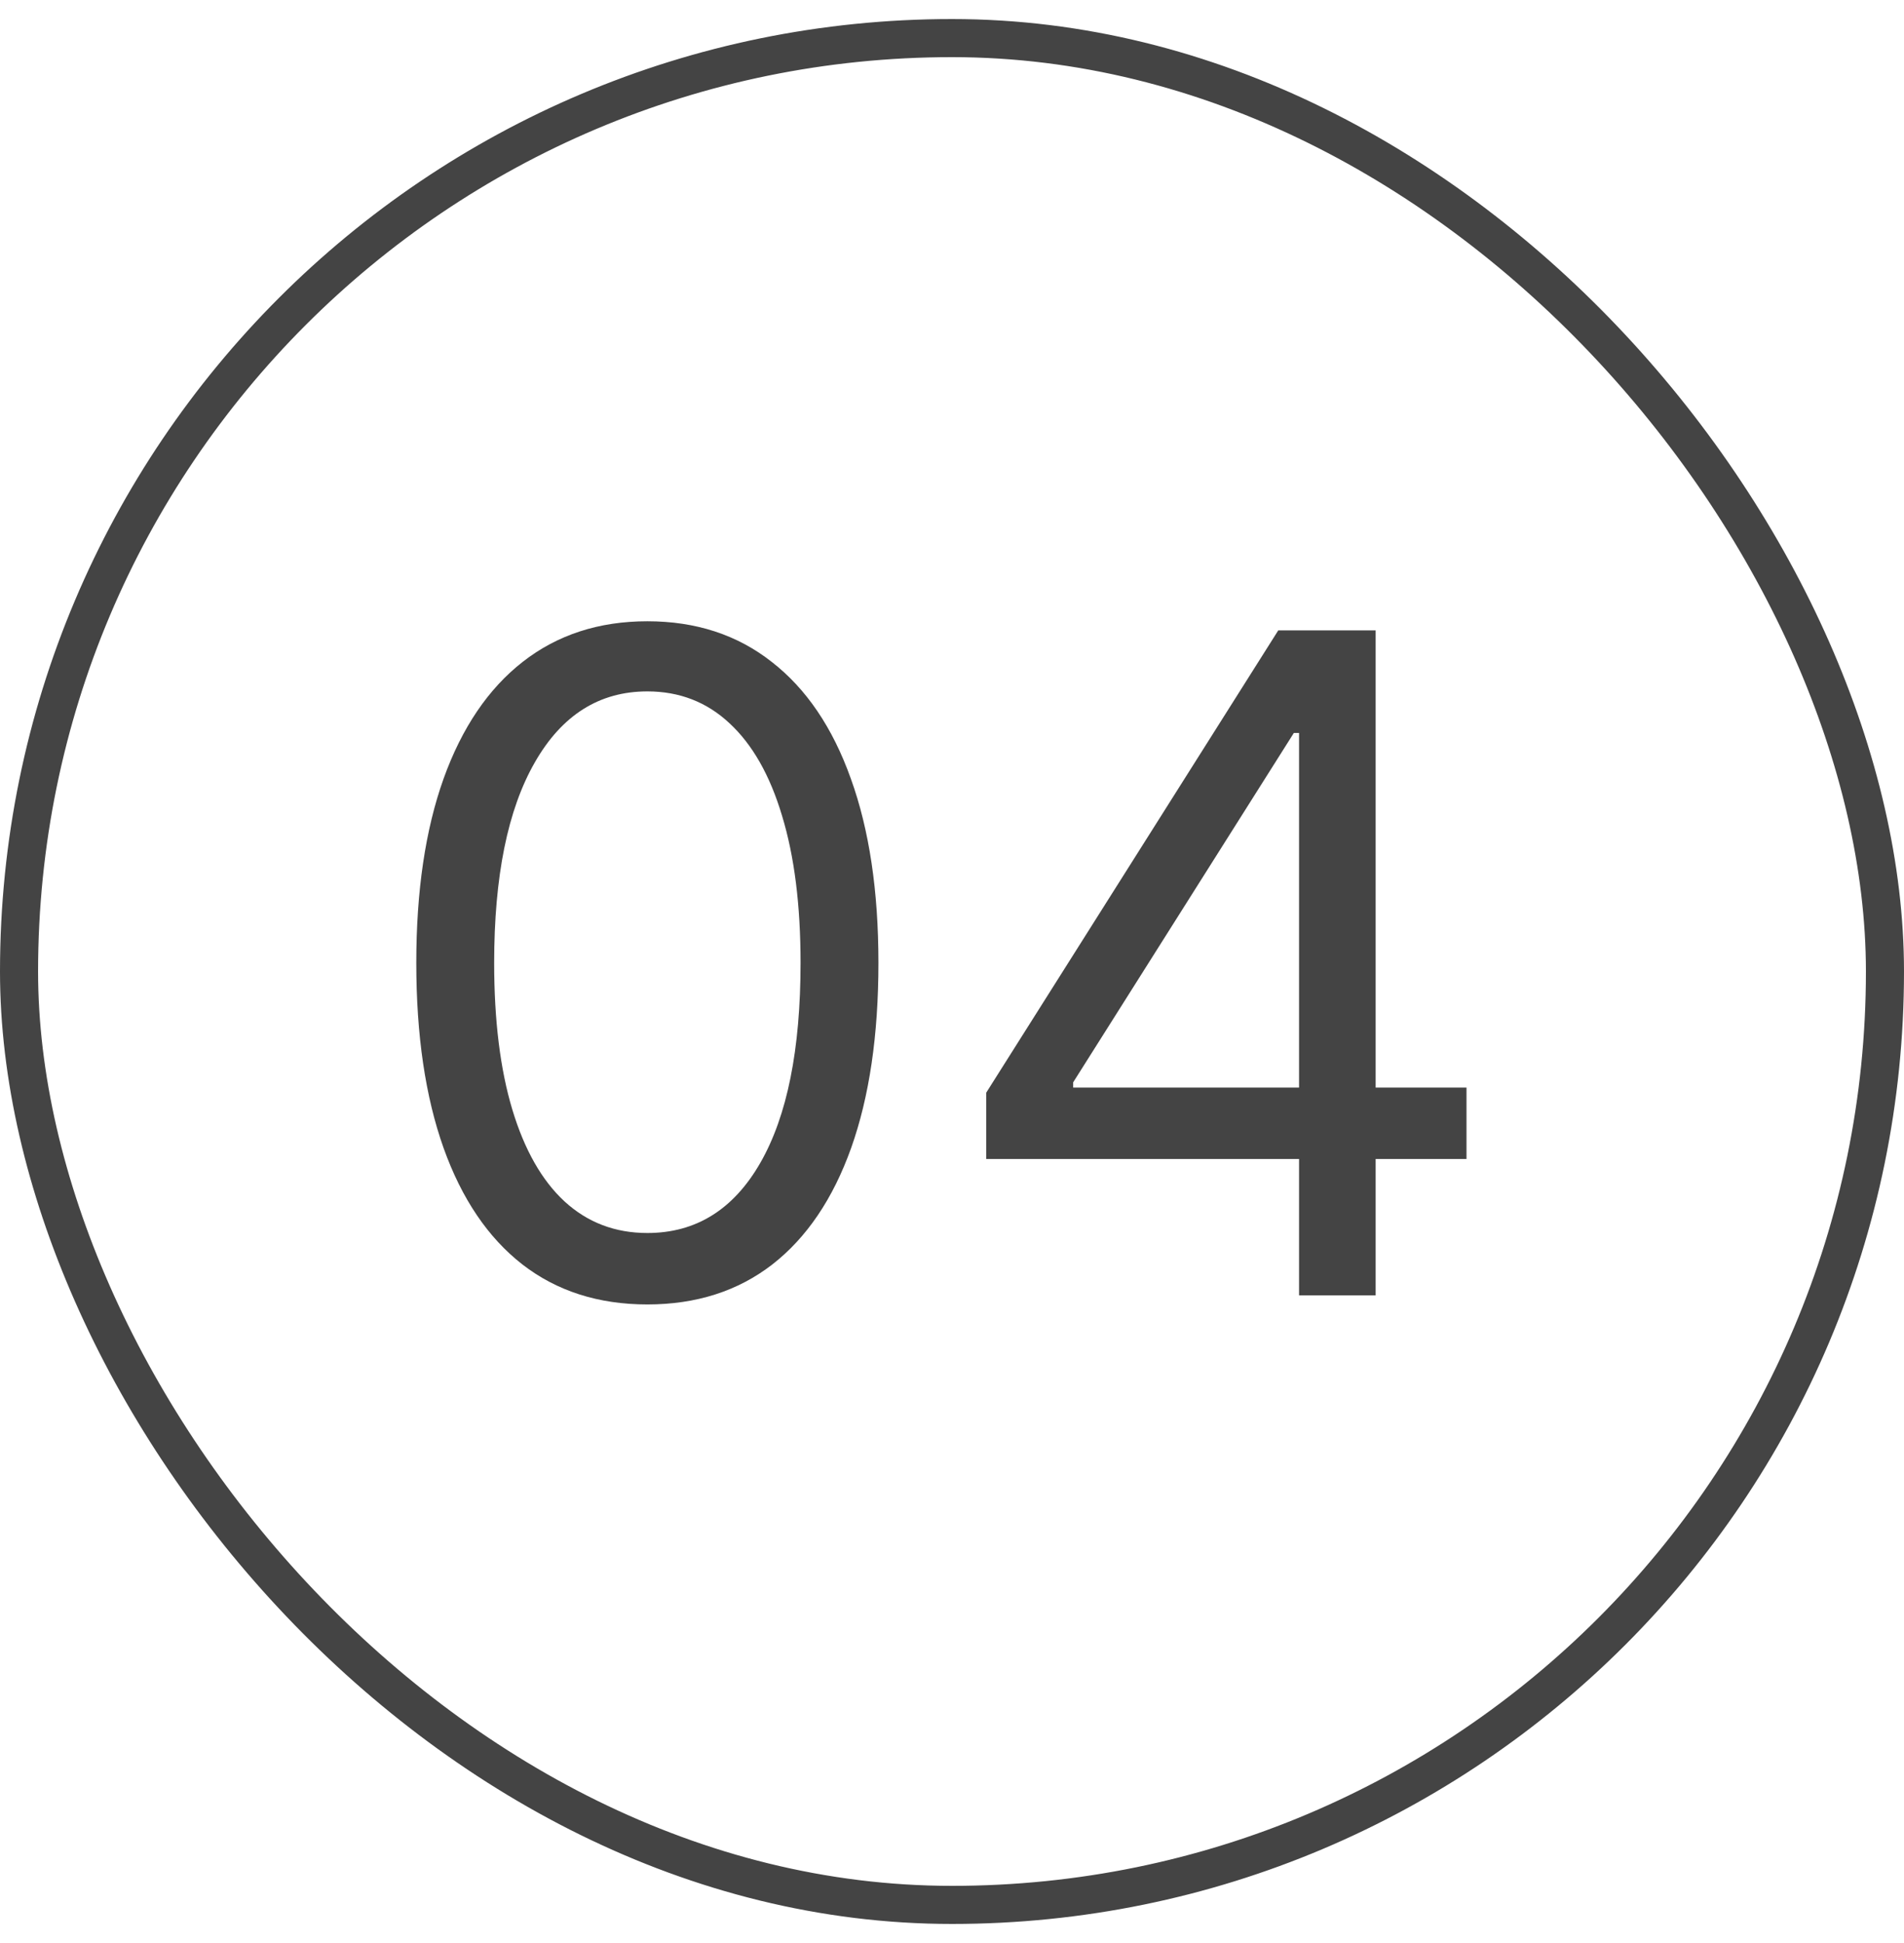
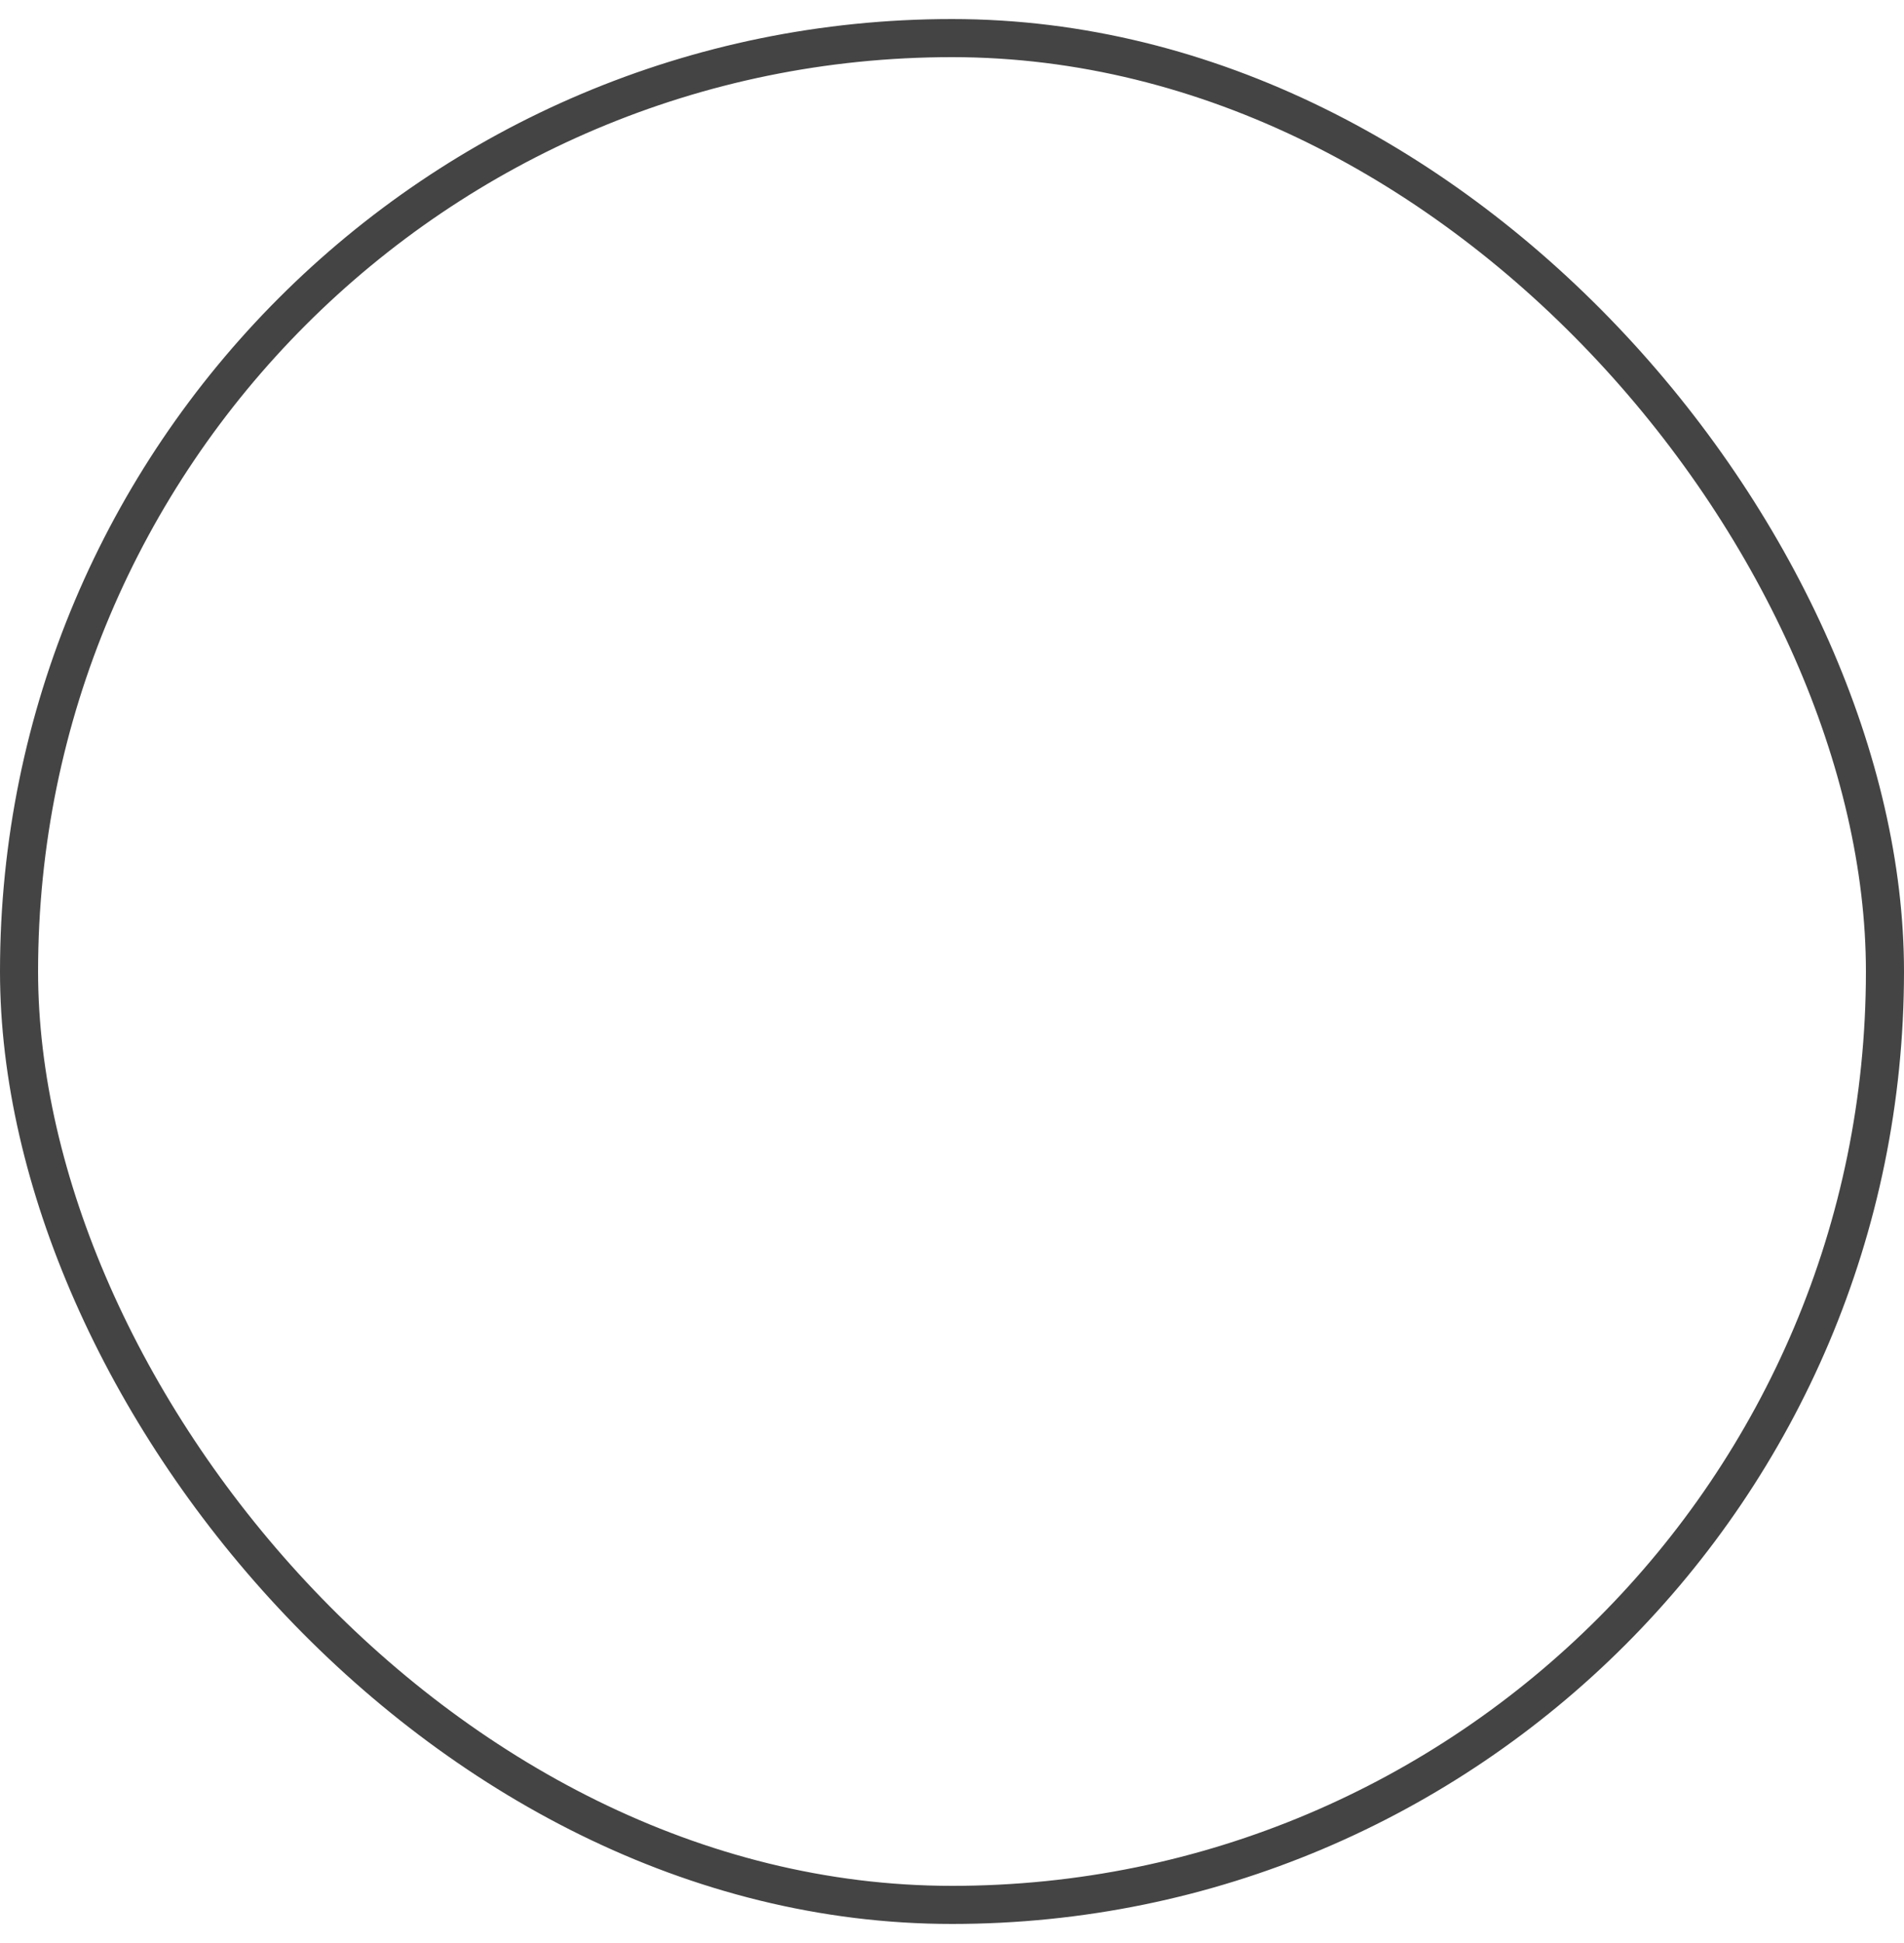
<svg xmlns="http://www.w3.org/2000/svg" width="50" height="51" viewBox="0 0 50 51" fill="none">
  <rect x="0.5" y="1" width="49" height="49" rx="24.5" stroke="#444444" />
-   <path d="M17 34.239C15.716 34.239 14.622 33.889 13.719 33.19C12.815 32.486 12.125 31.466 11.648 30.131C11.171 28.79 10.932 27.171 10.932 25.273C10.932 23.386 11.171 21.776 11.648 20.44C12.131 19.099 12.824 18.077 13.727 17.372C14.636 16.662 15.727 16.307 17 16.307C18.273 16.307 19.361 16.662 20.264 17.372C21.173 18.077 21.866 19.099 22.344 20.44C22.827 21.776 23.068 23.386 23.068 25.273C23.068 27.171 22.829 28.79 22.352 30.131C21.875 31.466 21.185 32.486 20.281 33.19C19.378 33.889 18.284 34.239 17 34.239ZM17 32.364C18.273 32.364 19.261 31.75 19.966 30.523C20.671 29.296 21.023 27.546 21.023 25.273C21.023 23.761 20.861 22.474 20.537 21.412C20.219 20.349 19.759 19.54 19.156 18.983C18.56 18.426 17.841 18.148 17 18.148C15.739 18.148 14.753 18.77 14.043 20.014C13.332 21.253 12.977 23.006 12.977 25.273C12.977 26.784 13.136 28.068 13.454 29.125C13.773 30.182 14.23 30.986 14.827 31.537C15.429 32.088 16.153 32.364 17 32.364ZM25.898 30.421V28.682L33.568 16.546H34.83V19.239H33.977L28.182 28.409V28.546H38.511V30.421H25.898ZM34.114 34V29.892V29.082V16.546H36.125V34H34.114Z" fill="#444444" />
</svg>